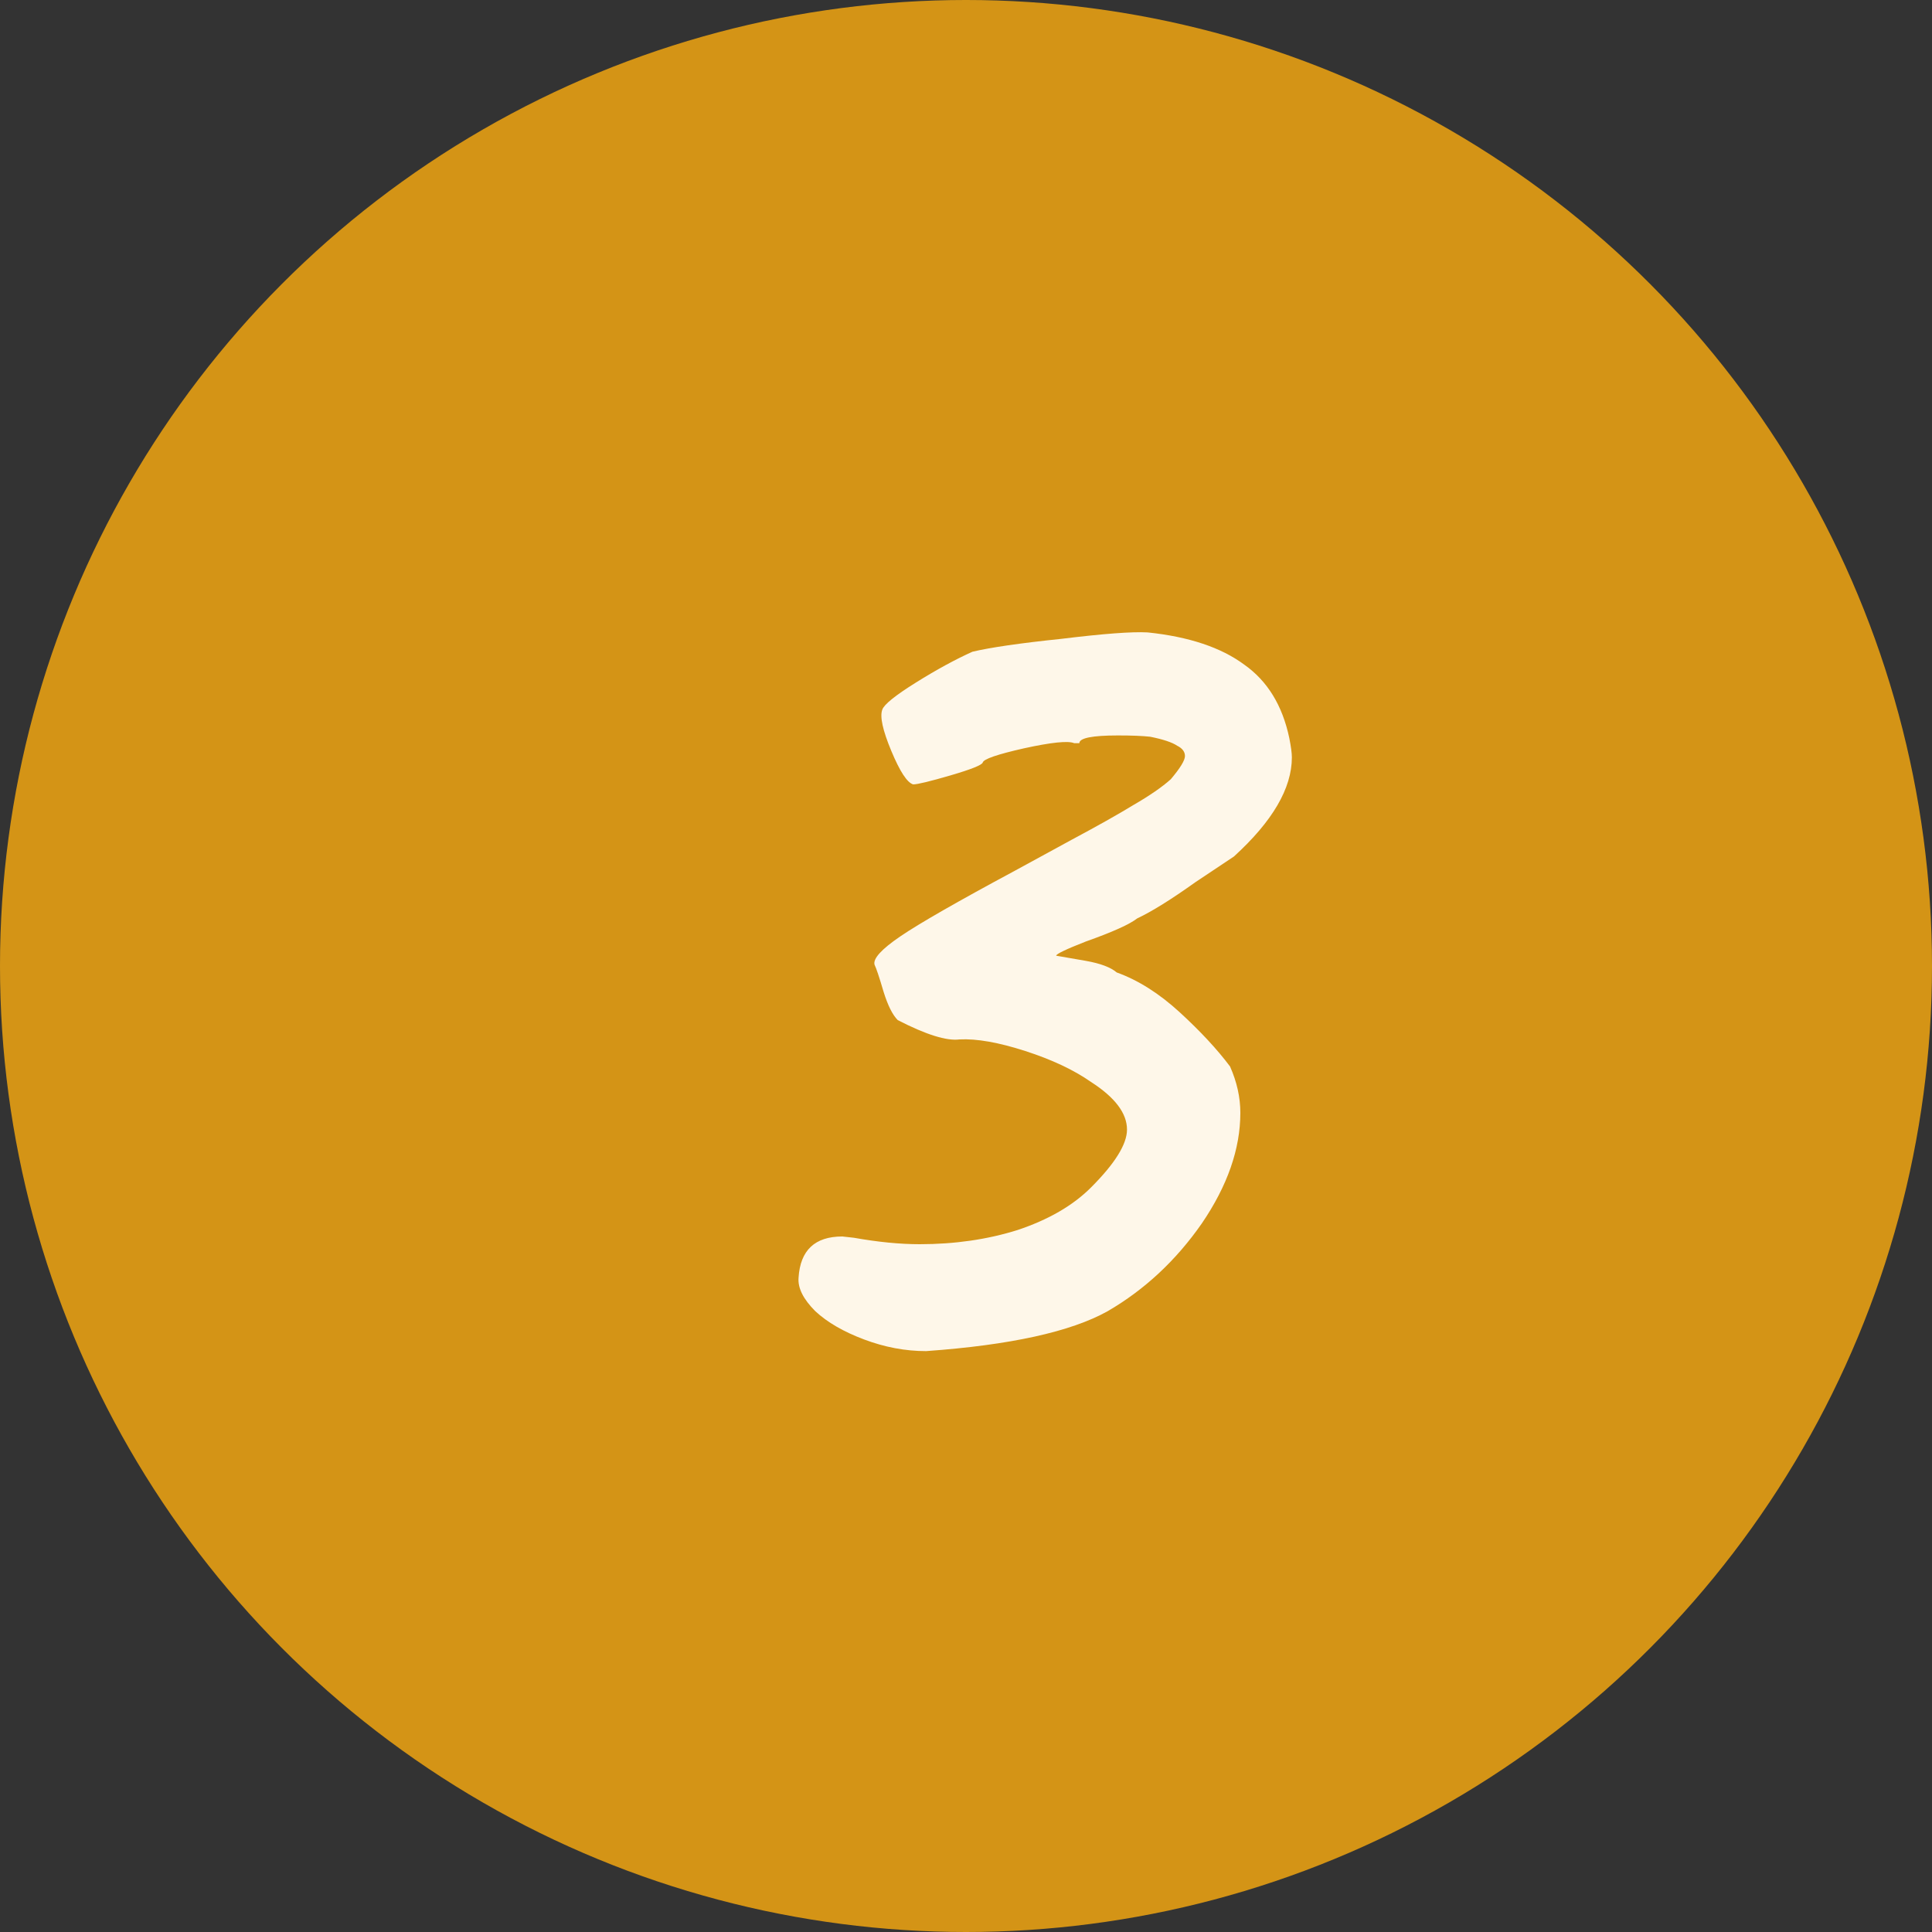
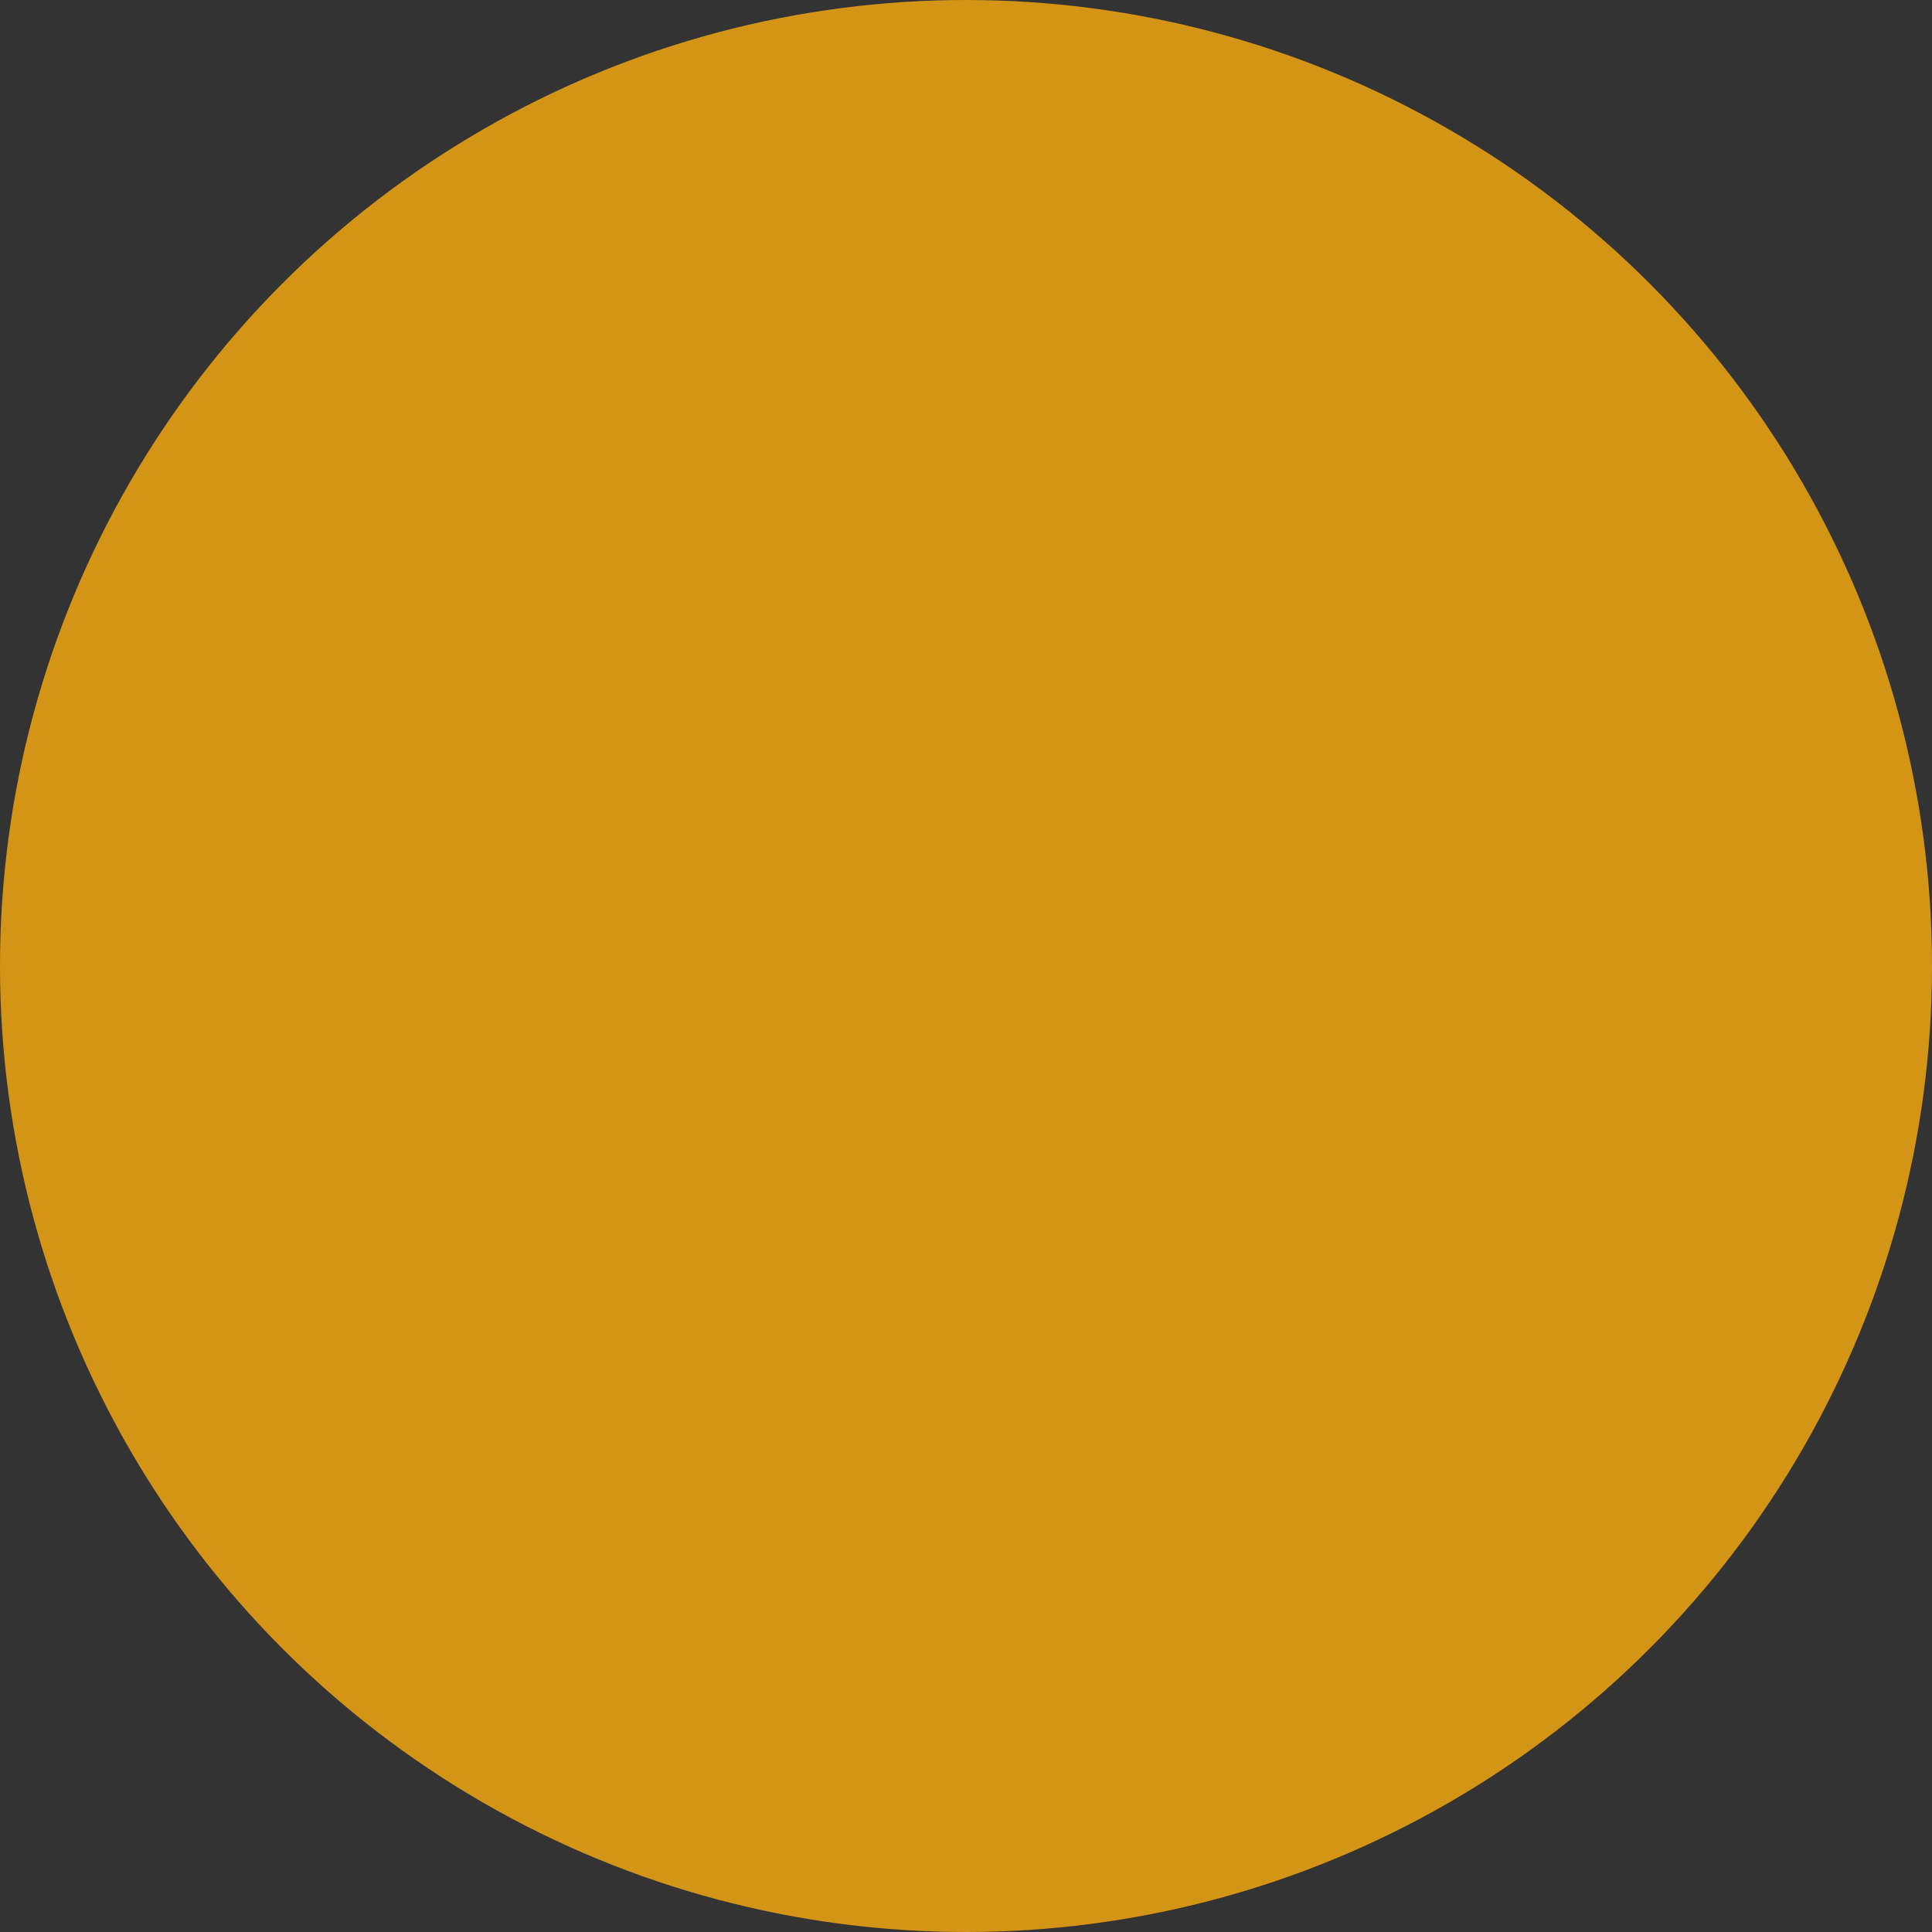
<svg xmlns="http://www.w3.org/2000/svg" width="60" height="60" viewBox="0 0 60 60" fill="none">
  <rect x="0" y="0" width="60" height="60" fill="#333333" stroke="none" />
  <circle cx="30" cy="30" r="30" fill="#D49416" />
-   <path d="M28.76 41.96C28.12 41.96 27.48 41.84 26.84 41.6C26.2 41.36 25.693 41.067 25.32 40.72C24.947 40.347 24.773 40 24.8 39.68C24.853 38.827 25.307 38.4 26.16 38.4L26.52 38.44C27.267 38.573 27.947 38.64 28.56 38.64C29.653 38.64 30.667 38.493 31.6 38.2C32.56 37.88 33.32 37.44 33.88 36.88C34.627 36.133 35 35.533 35 35.08C35 34.573 34.627 34.08 33.88 33.6C33.347 33.227 32.667 32.907 31.84 32.64C31.013 32.373 30.333 32.253 29.8 32.28C29.4 32.333 28.76 32.133 27.88 31.68C27.72 31.52 27.573 31.227 27.44 30.8C27.307 30.347 27.213 30.067 27.16 29.96C27.107 29.773 27.373 29.48 27.96 29.08C28.547 28.68 29.733 28 31.52 27.04L33.28 26.08C34.08 25.653 34.72 25.293 35.2 25C35.707 24.707 36.093 24.44 36.36 24.2C36.653 23.853 36.8 23.613 36.8 23.48C36.8 23.347 36.72 23.24 36.56 23.16C36.4 23.053 36.12 22.96 35.72 22.88C35.48 22.853 35.147 22.84 34.72 22.84C33.92 22.84 33.52 22.92 33.52 23.08H33.36C33.173 23 32.653 23.053 31.8 23.24C30.973 23.427 30.547 23.573 30.52 23.68C30.493 23.76 30.16 23.893 29.52 24.08C28.88 24.267 28.493 24.36 28.36 24.36C28.173 24.307 27.947 23.96 27.68 23.32C27.413 22.68 27.32 22.253 27.4 22.04C27.453 21.88 27.8 21.6 28.44 21.2C29.08 20.8 29.667 20.48 30.2 20.24C30.76 20.107 31.68 19.973 32.96 19.84C34.267 19.68 35.16 19.613 35.64 19.64C36.92 19.773 37.92 20.107 38.64 20.64C39.36 21.147 39.827 21.907 40.04 22.92C40.093 23.187 40.12 23.387 40.12 23.52C40.12 24.48 39.52 25.507 38.32 26.6C37.52 27.133 37.12 27.4 37.12 27.4C36.373 27.933 35.773 28.307 35.32 28.52C35.08 28.707 34.547 28.947 33.72 29.24C33.107 29.48 32.8 29.627 32.8 29.68C32.96 29.707 33.267 29.76 33.72 29.84C34.173 29.92 34.493 30.04 34.68 30.2C35.347 30.44 36 30.853 36.64 31.44C37.28 32.027 37.8 32.587 38.2 33.12C38.413 33.6 38.52 34.08 38.52 34.56C38.52 35.68 38.12 36.827 37.32 38C36.52 39.147 35.547 40.053 34.4 40.72C33.253 41.36 31.373 41.773 28.76 41.96Z" fill="#FEF7E9" />
</svg>